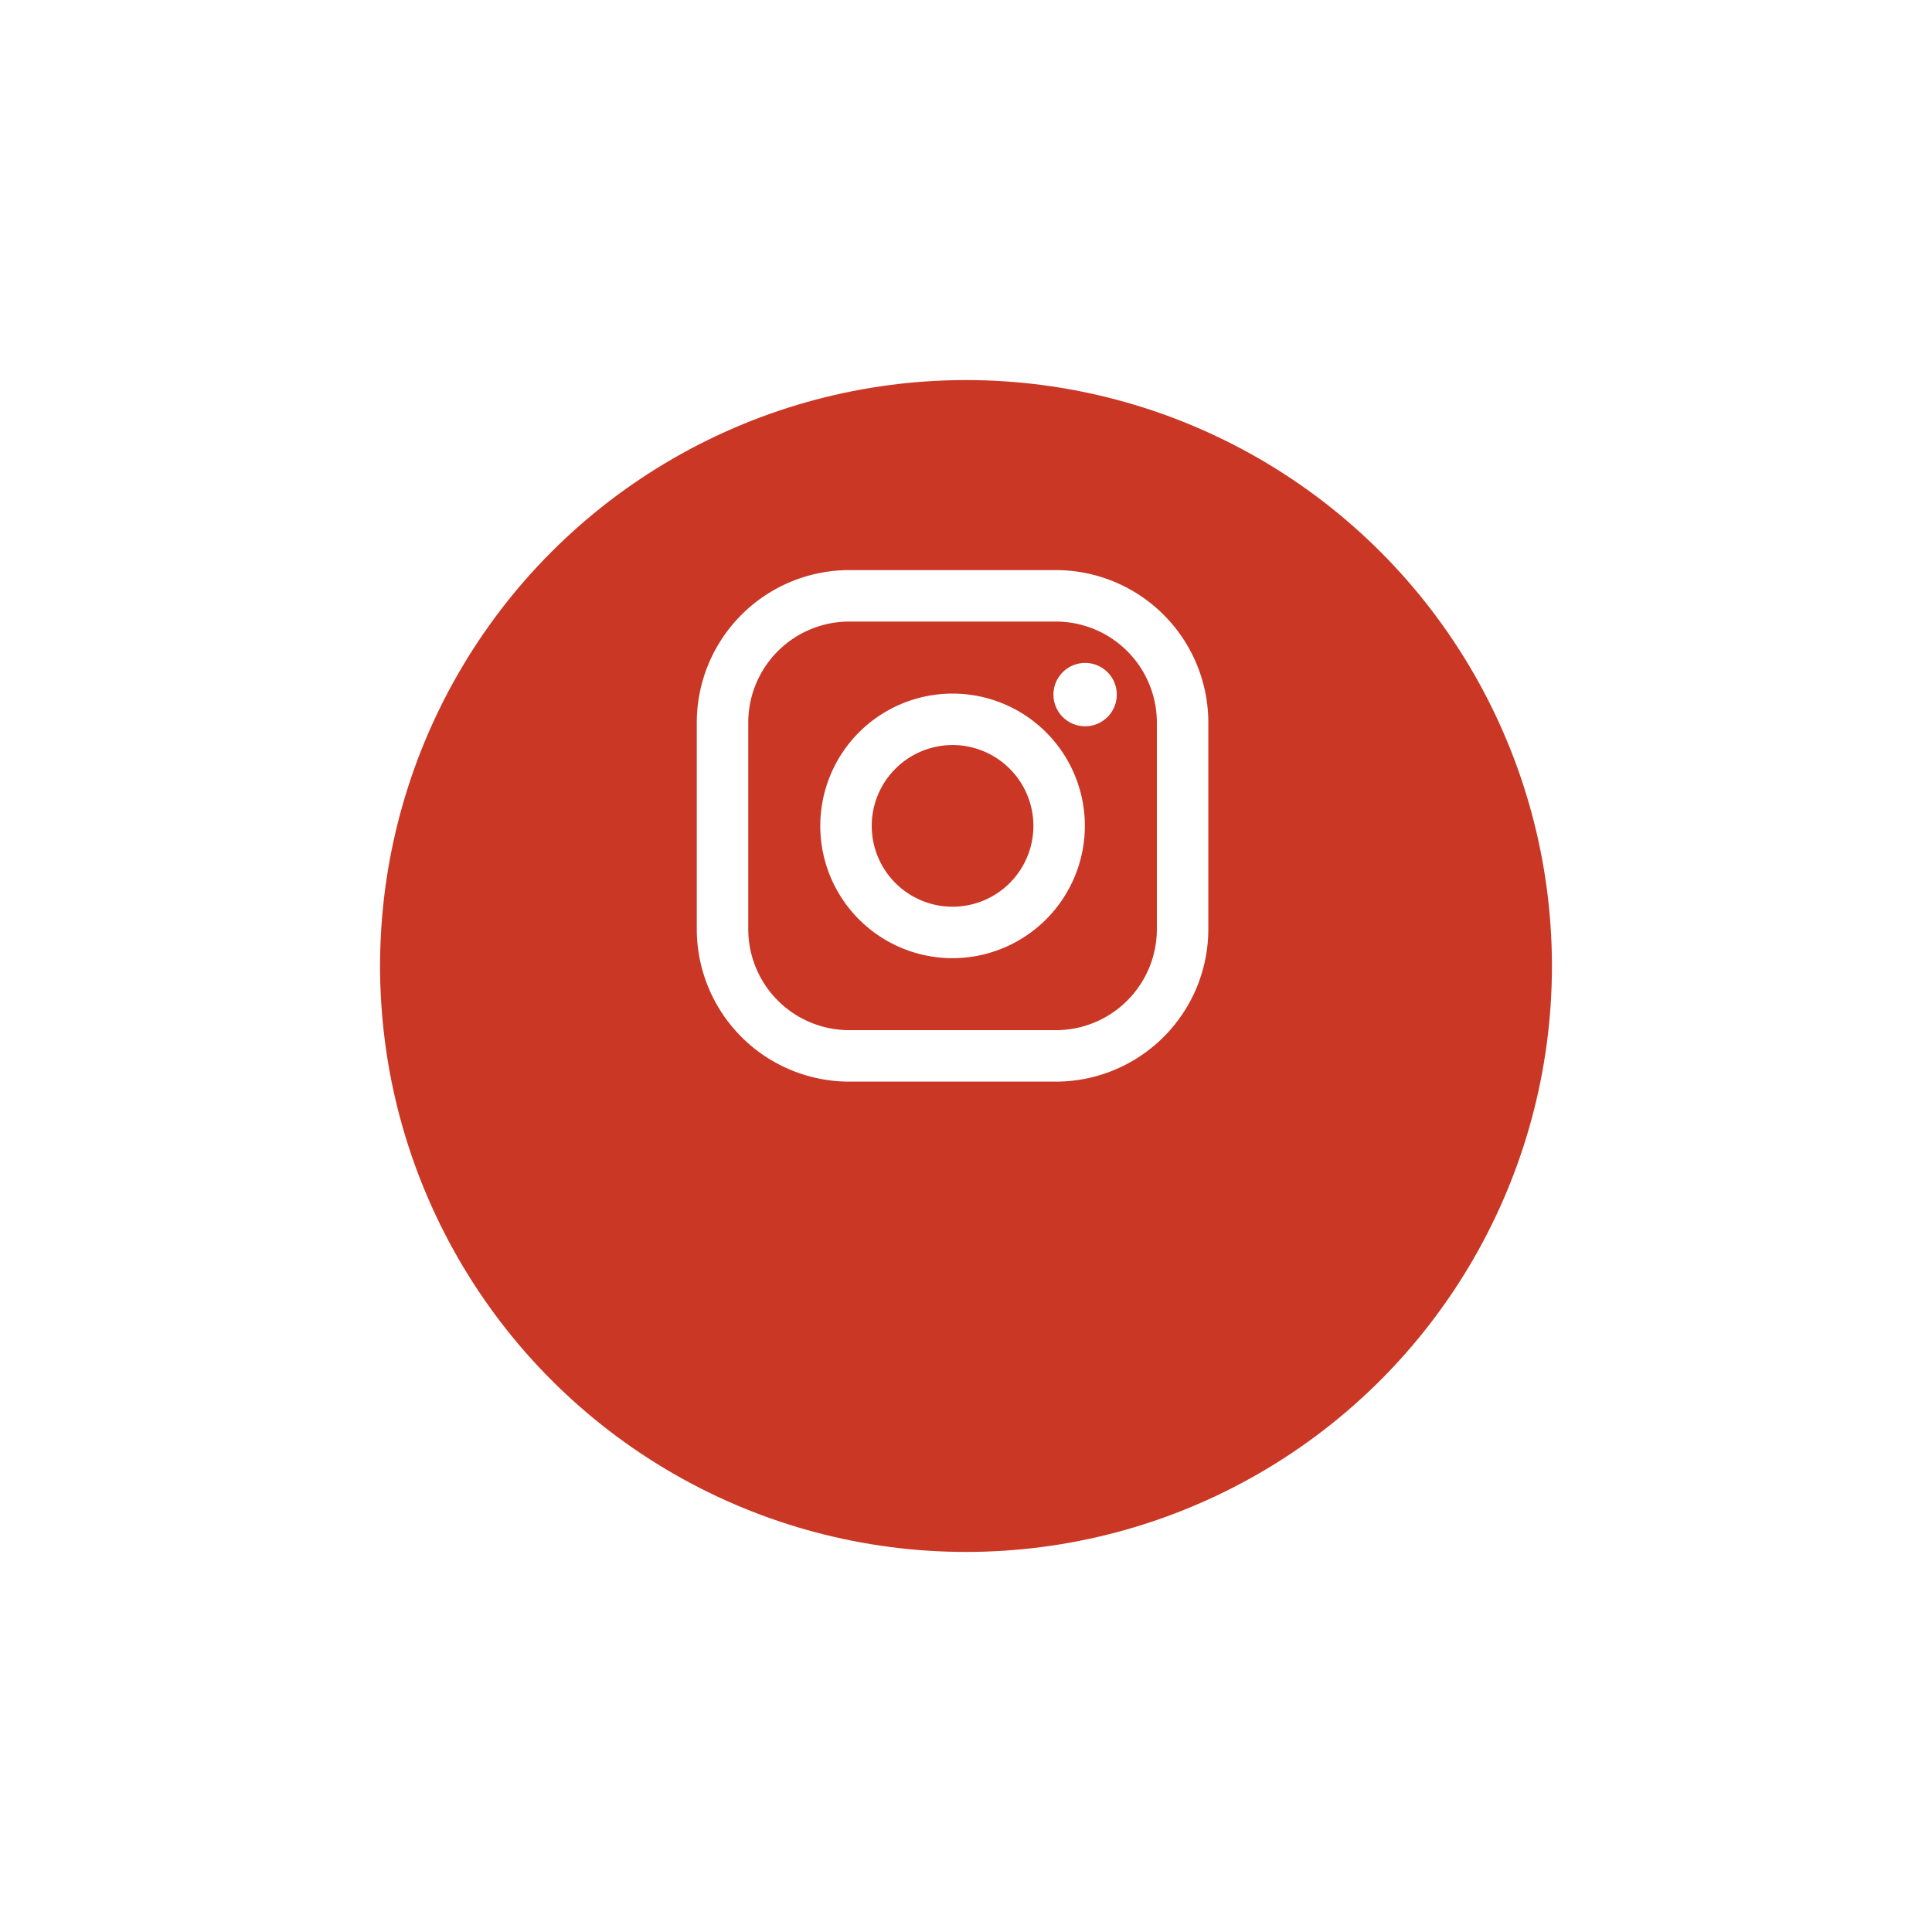
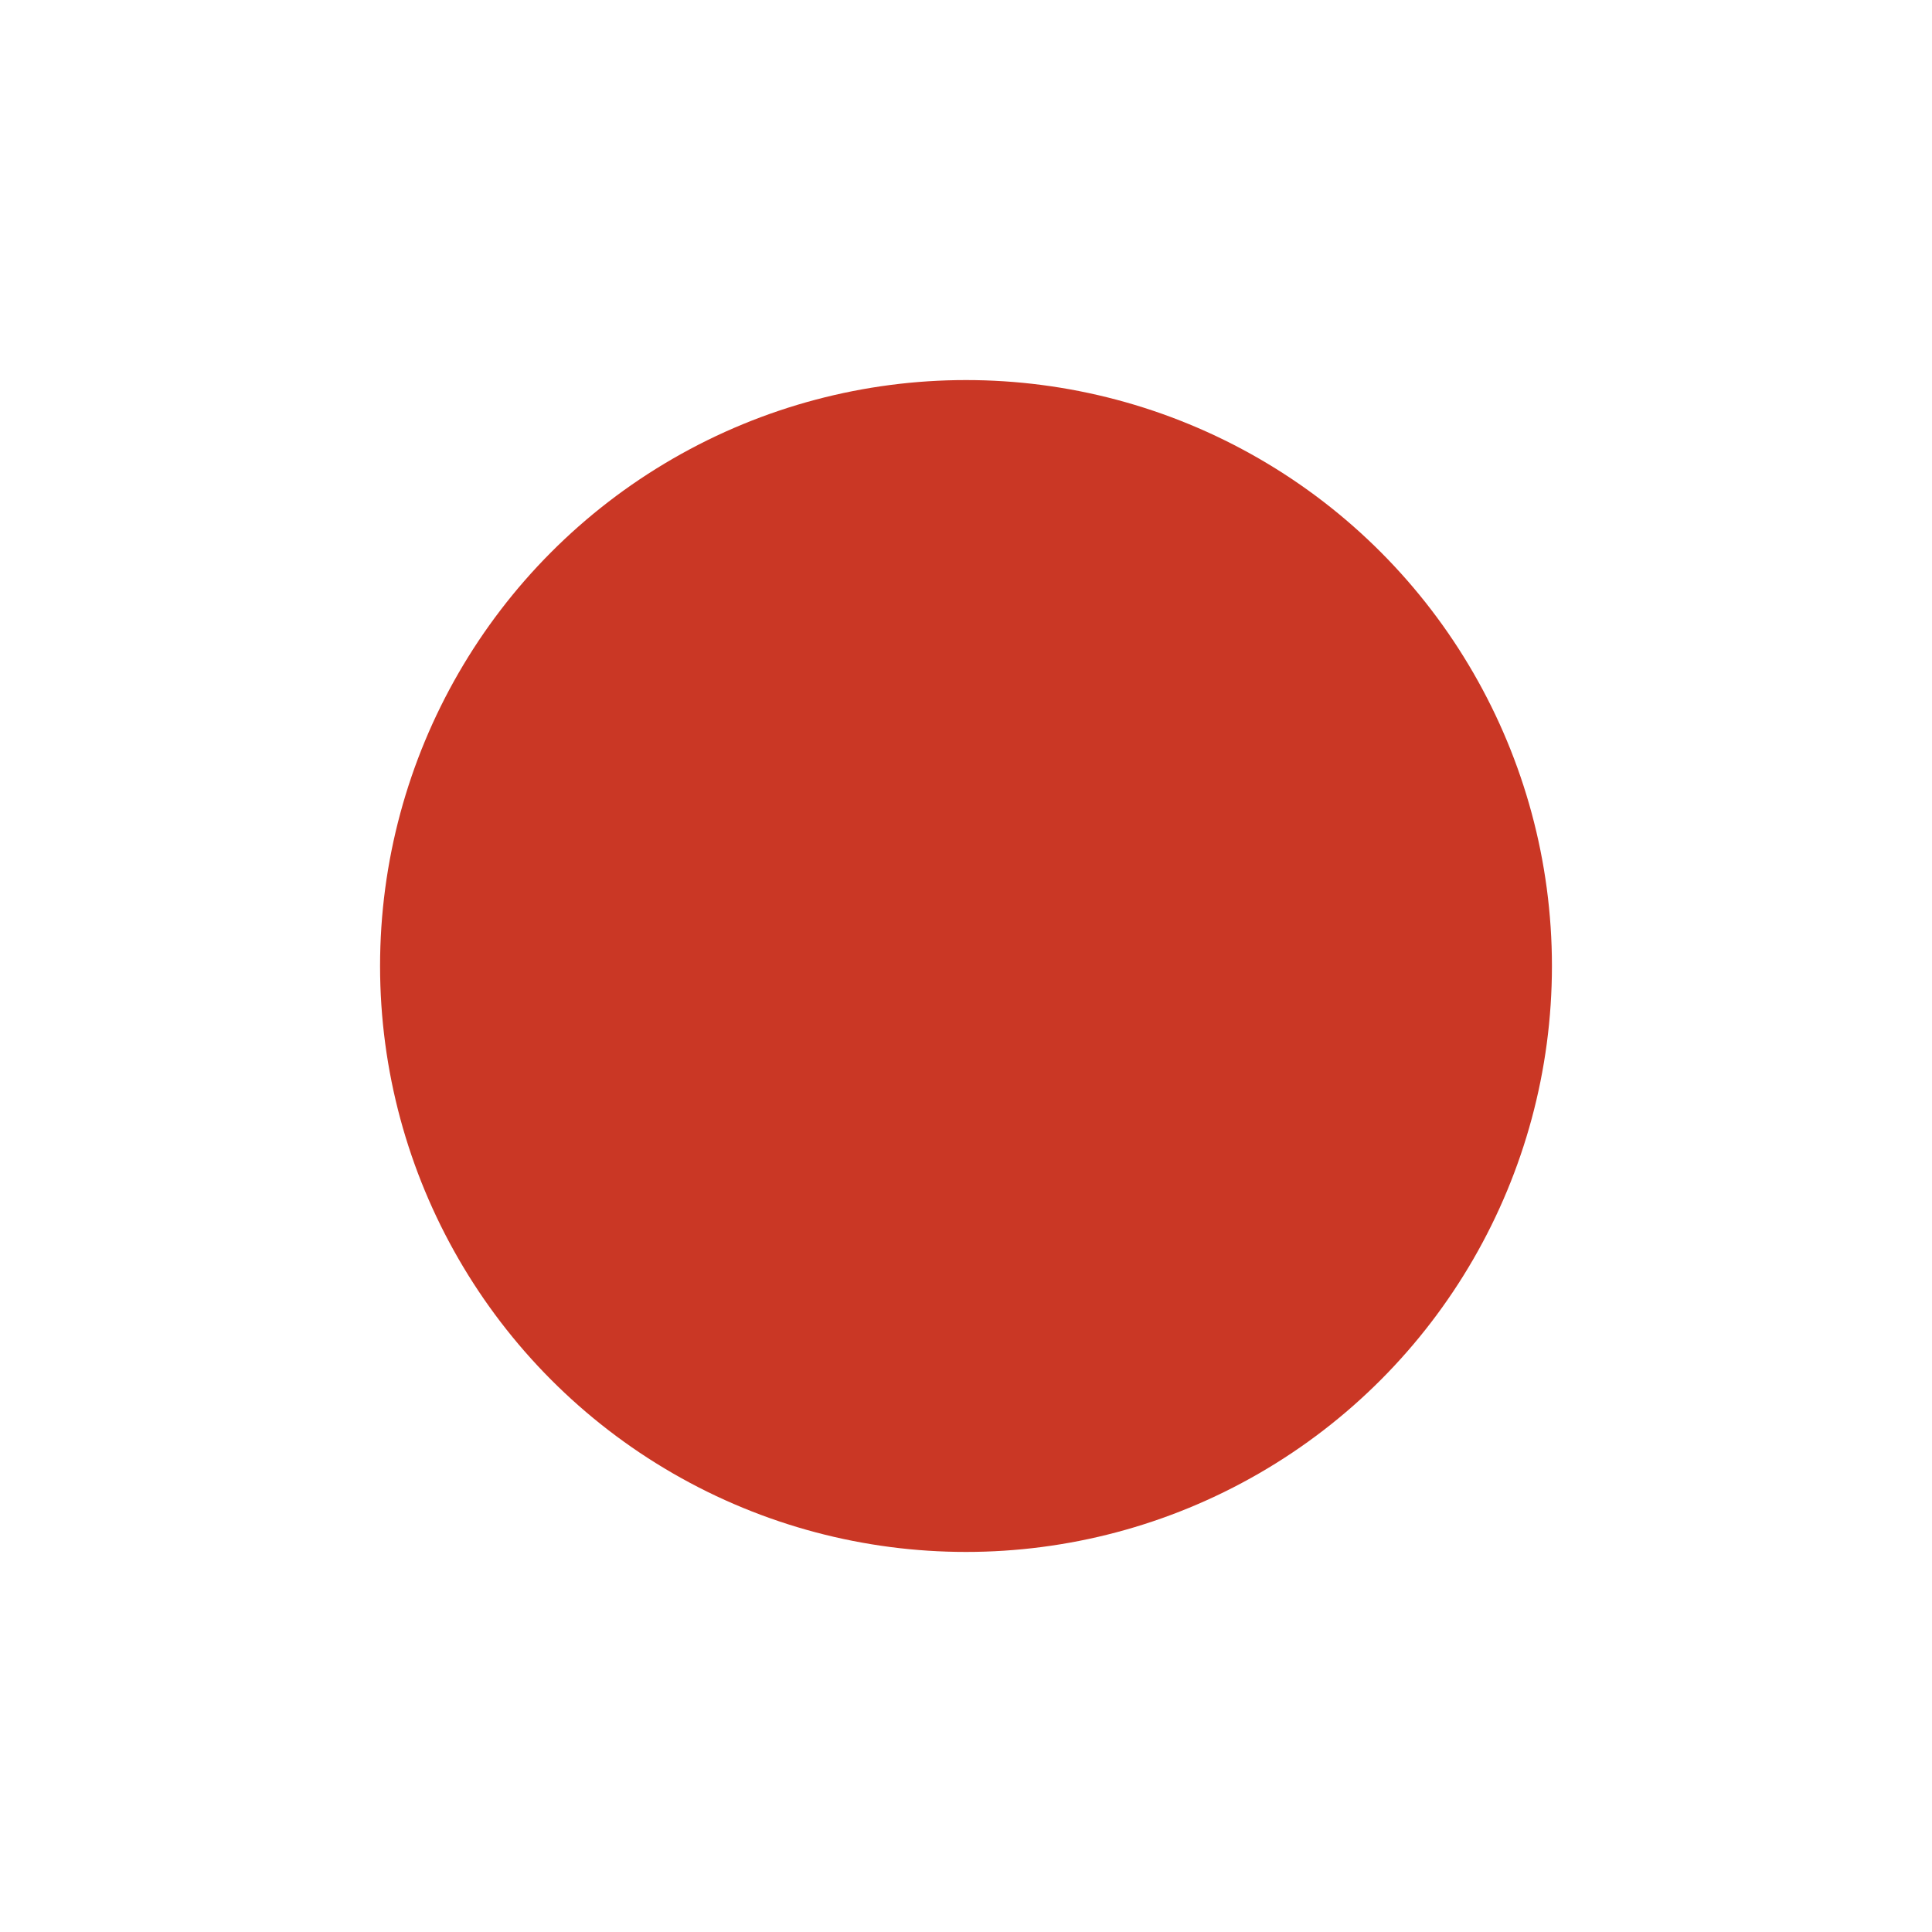
<svg xmlns="http://www.w3.org/2000/svg" width="61" height="61" viewBox="0 0 61 61">
  <defs>
    <filter id="Oval" x="0" y="0" width="61" height="61" filterUnits="userSpaceOnUse">
      <feOffset dy="4" input="SourceAlpha" />
      <feGaussianBlur stdDeviation="4" result="blur" />
      <feFlood flood-opacity="0.102" />
      <feComposite operator="in" in2="blur" />
      <feComposite in="SourceGraphic" />
    </filter>
  </defs>
  <g id="Raggruppa_122" data-name="Raggruppa 122" transform="translate(-1619 -36)">
    <g transform="matrix(1, 0, 0, 1, 1619, 36)" filter="url(#Oval)">
      <circle id="Oval-2" data-name="Oval" cx="18.5" cy="18.5" r="18.5" transform="translate(12 8)" fill="#ca3725" />
    </g>
-     <path id="Instagram" d="M11.34,16.151H4.811A4.817,4.817,0,0,1,0,11.34V4.811A4.817,4.817,0,0,1,4.811,0H11.34a4.817,4.817,0,0,1,4.811,4.811V11.34A4.817,4.817,0,0,1,11.34,16.151ZM4.811,1.625A3.19,3.19,0,0,0,1.625,4.811V11.34a3.19,3.19,0,0,0,3.187,3.186H11.34a3.19,3.19,0,0,0,3.186-3.186V4.811A3.19,3.19,0,0,0,11.34,1.625ZM8.076,12.253a4.177,4.177,0,1,1,4.177-4.177A4.182,4.182,0,0,1,8.076,12.253Zm0-6.729a2.552,2.552,0,1,0,2.552,2.552A2.555,2.555,0,0,0,8.076,5.523Zm4.185-.593a1,1,0,1,1,1-1A1,1,0,0,1,12.261,4.931Z" transform="translate(1641 54)" fill="#fff" />
  </g>
</svg>